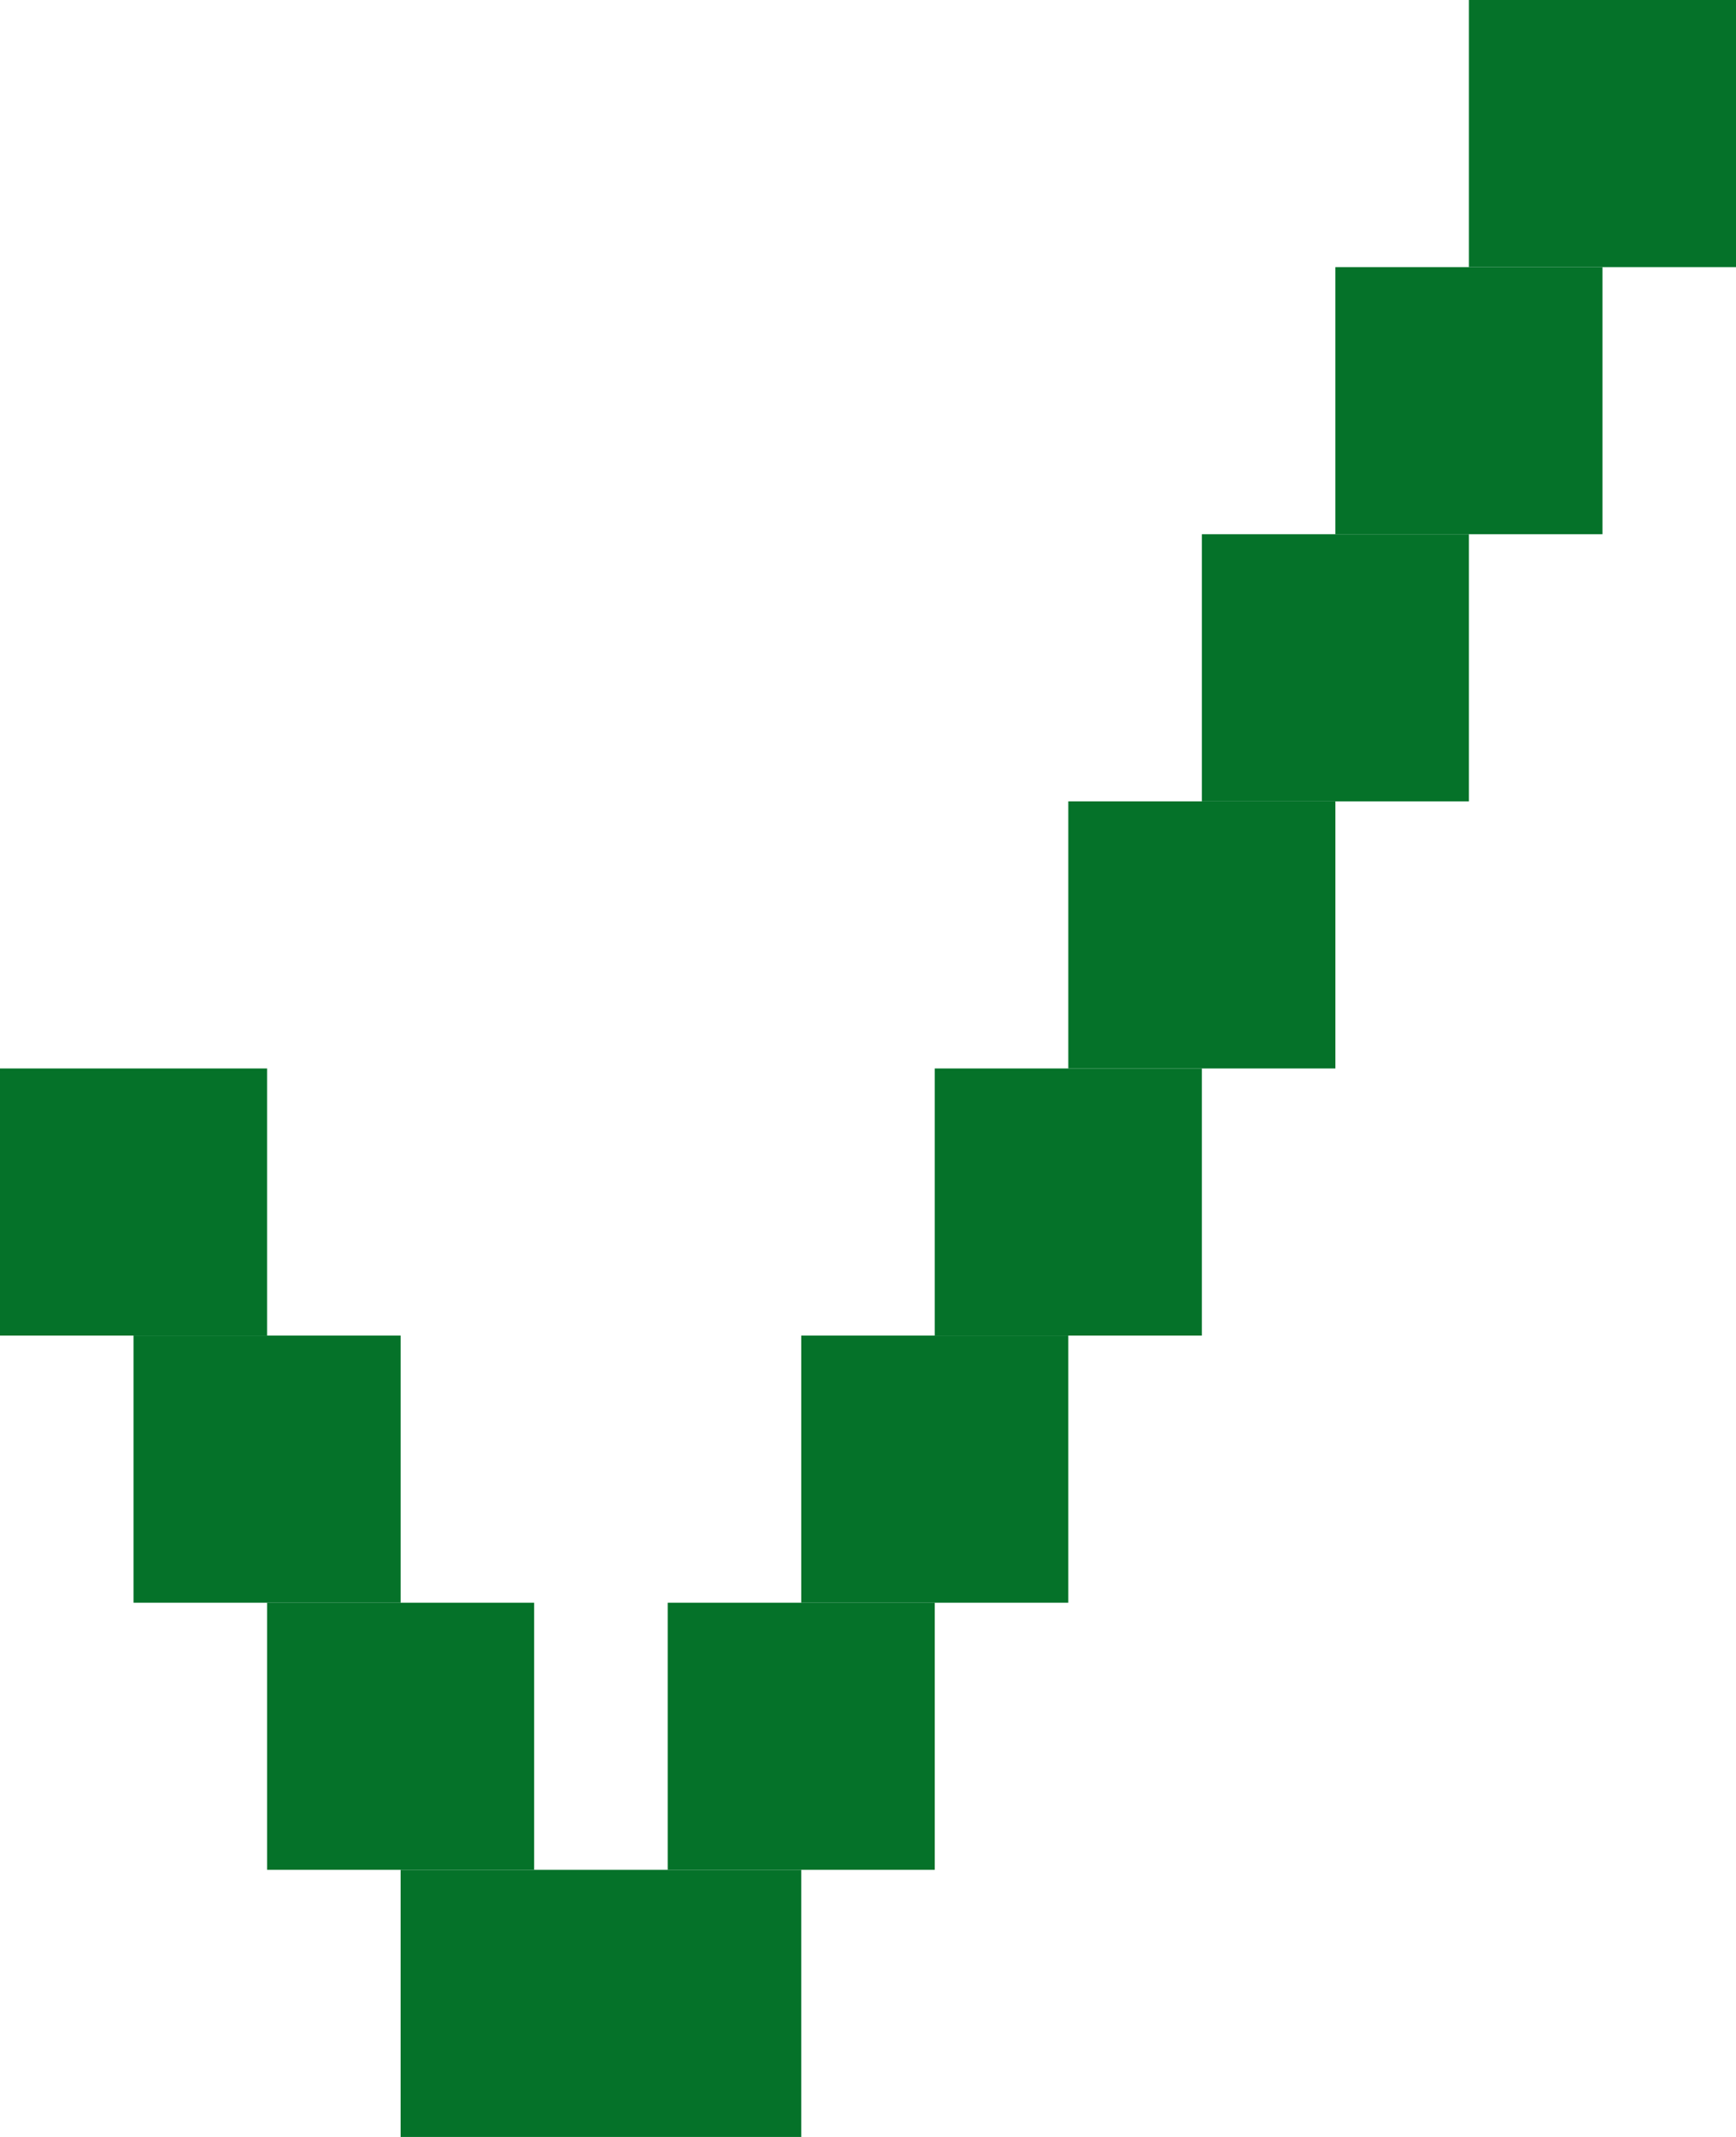
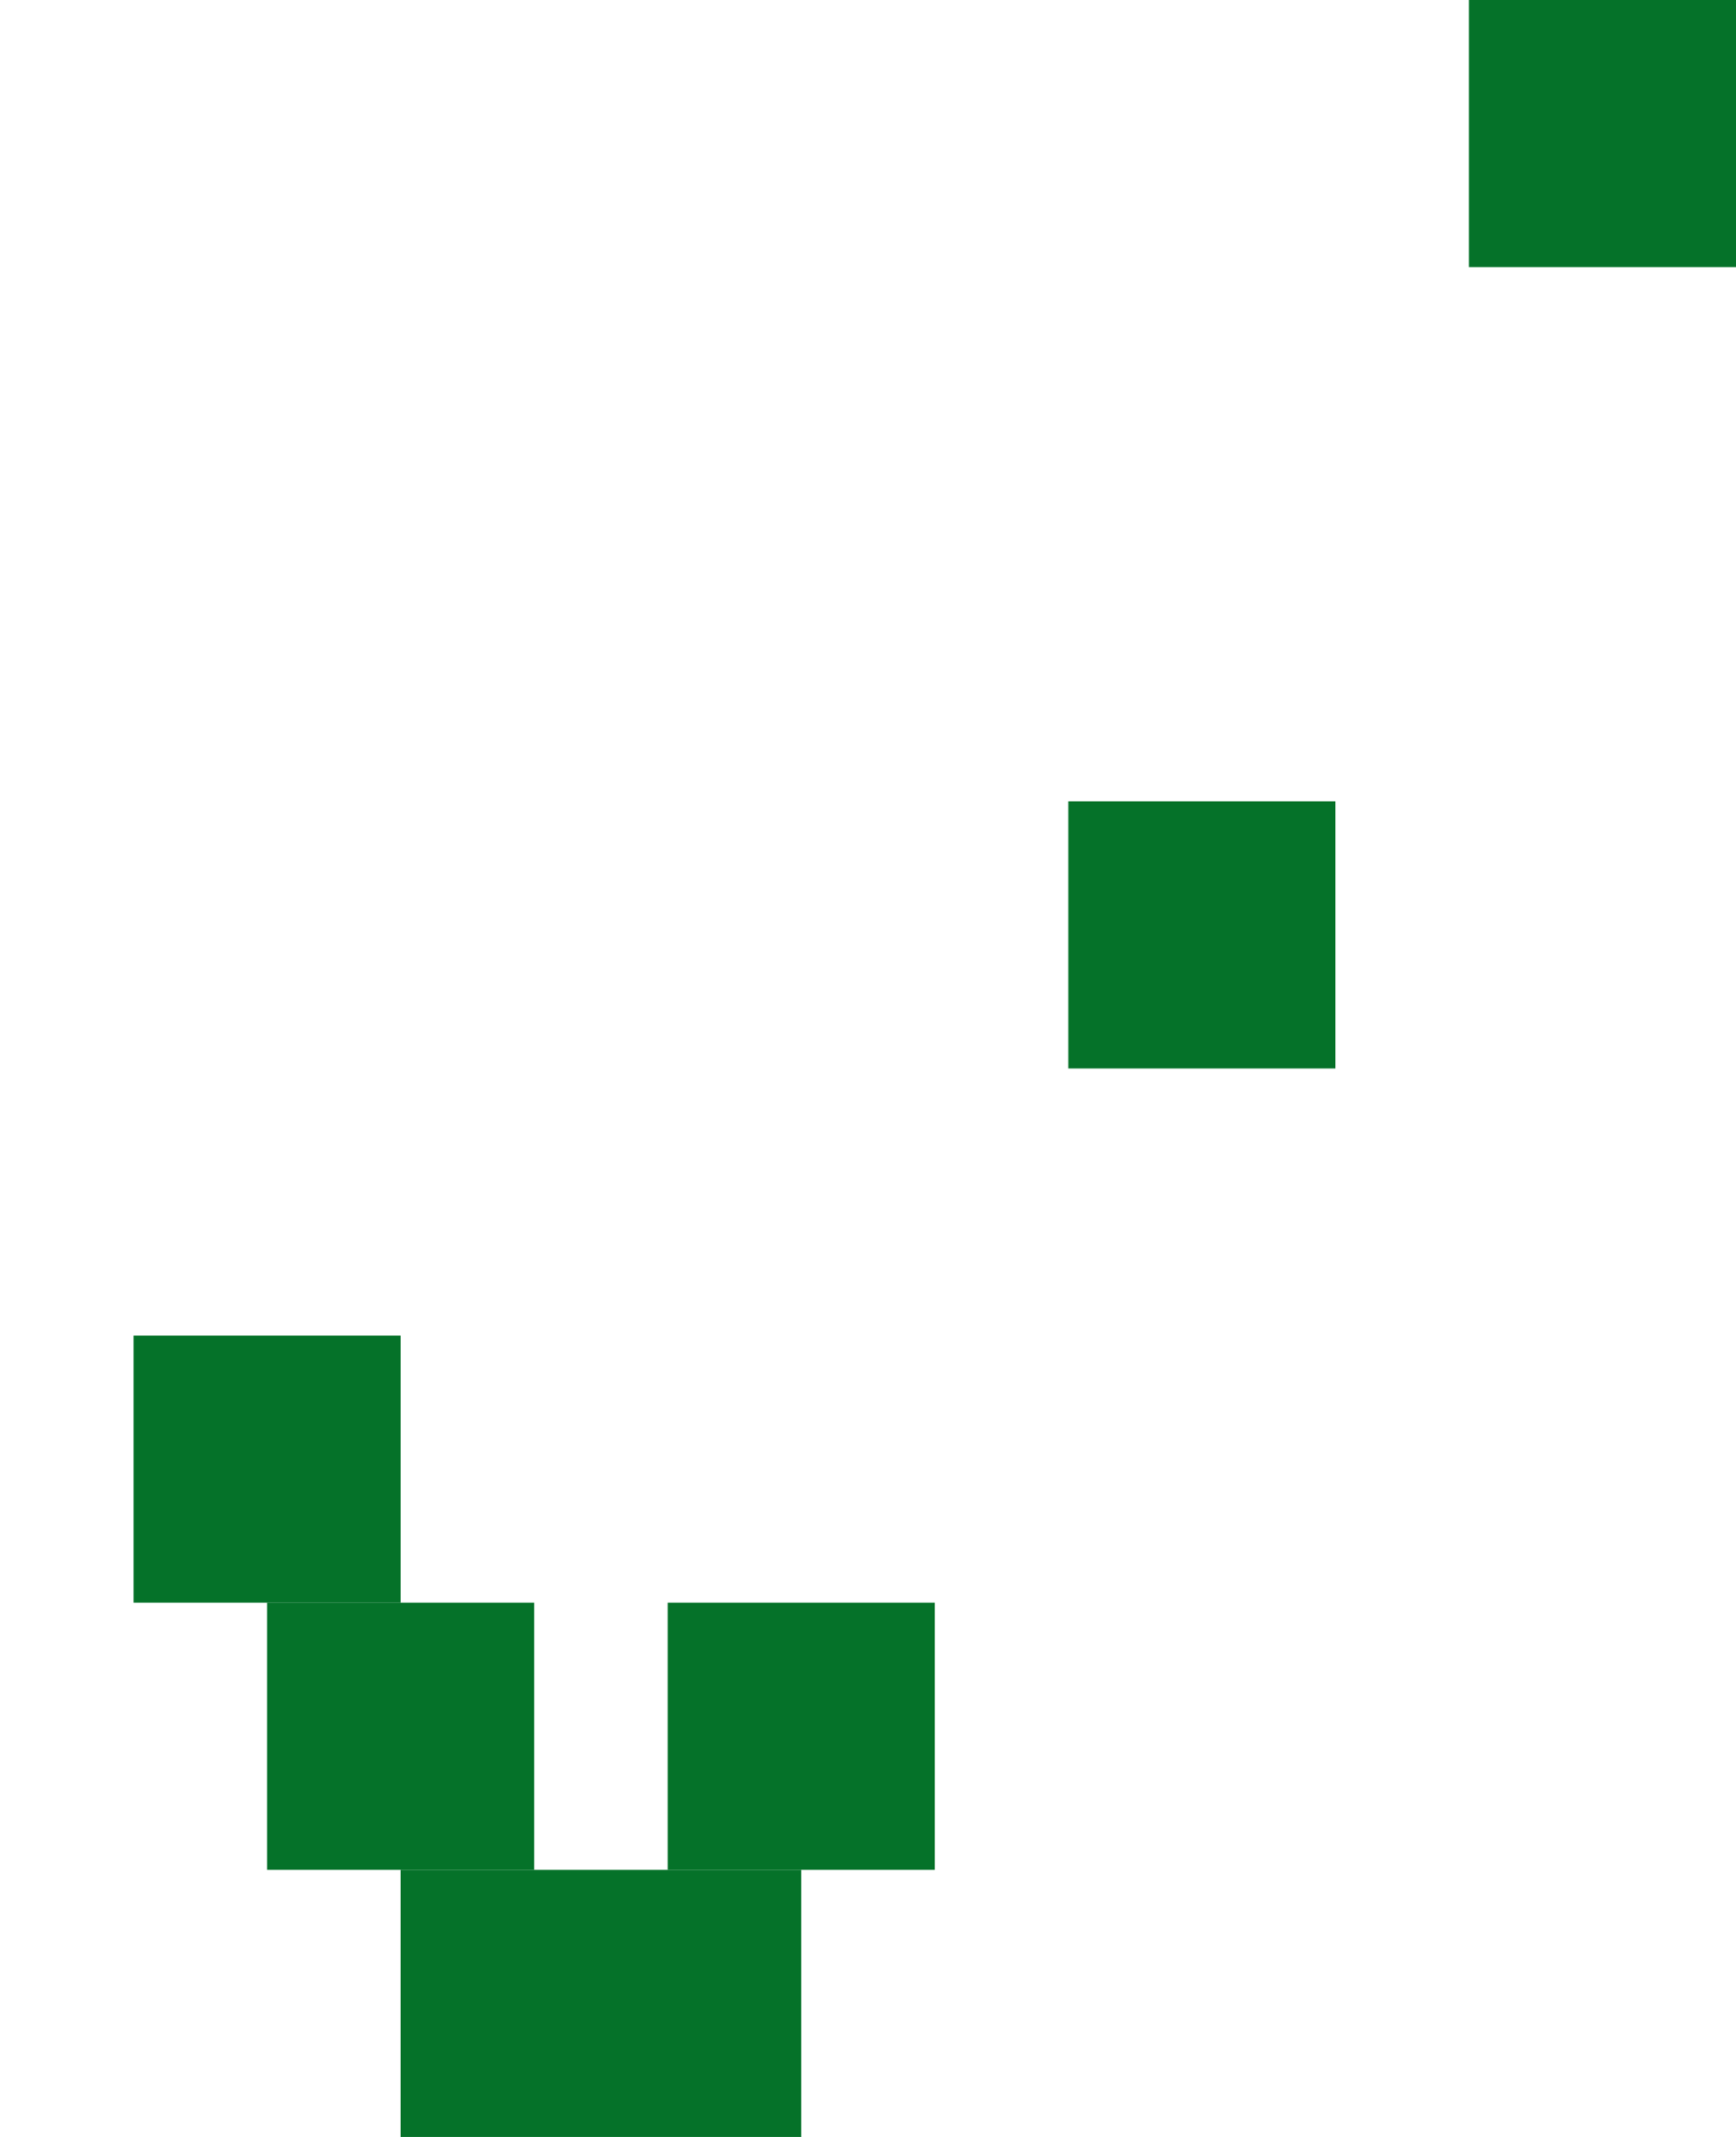
<svg xmlns="http://www.w3.org/2000/svg" width="13" height="16" viewBox="0 0 13 16" fill="none">
  <path fill-rule="evenodd" clip-rule="evenodd" d="M3 10H1V12H3V10Z" fill="#057229" />
-   <path fill-rule="evenodd" clip-rule="evenodd" d="M12 2H10V4H12V2Z" fill="#057229" />
  <path fill-rule="evenodd" clip-rule="evenodd" d="M4 12H2V14H4V12Z" fill="#057229" />
-   <path fill-rule="evenodd" clip-rule="evenodd" d="M11 4H9V6H11V4Z" fill="#057229" />
-   <path fill-rule="evenodd" clip-rule="evenodd" d="M2 8H0V10H2V8Z" fill="#057229" />
-   <path fill-rule="evenodd" clip-rule="evenodd" d="M9 8H7V10H9V8Z" fill="#057229" />
  <path fill-rule="evenodd" clip-rule="evenodd" d="M10 6H8V8H10V6Z" fill="#057229" />
  <path fill-rule="evenodd" clip-rule="evenodd" d="M13 0H11V2H13V0Z" fill="#057229" />
  <path fill-rule="evenodd" clip-rule="evenodd" d="M6 14H3V16H6V14Z" fill="#057229" />
-   <path fill-rule="evenodd" clip-rule="evenodd" d="M8 10H6V12H8V10Z" fill="#057229" />
  <path fill-rule="evenodd" clip-rule="evenodd" d="M7 12H5V14H7V12Z" fill="#057229" />
</svg>